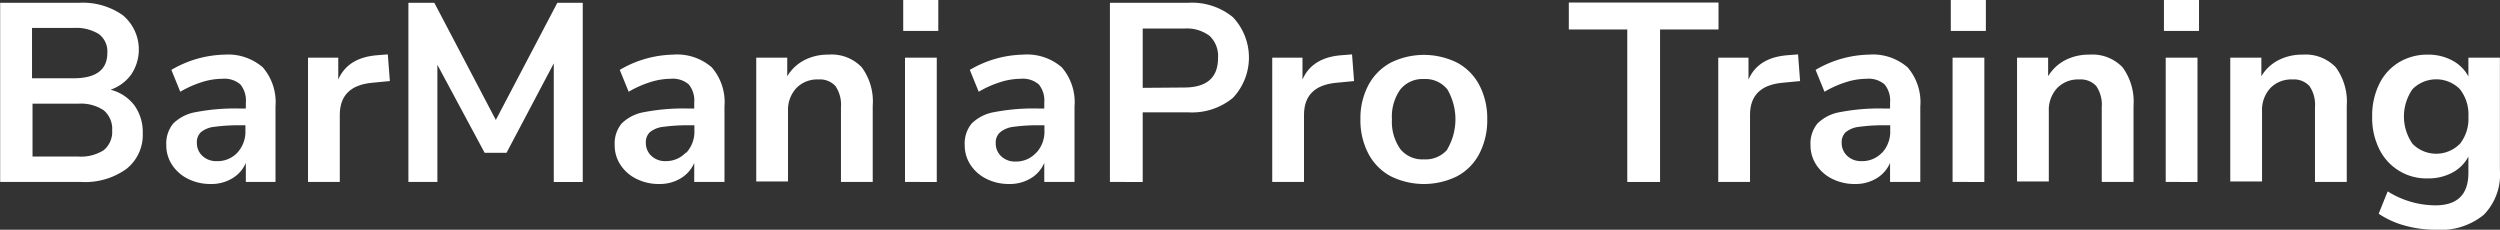
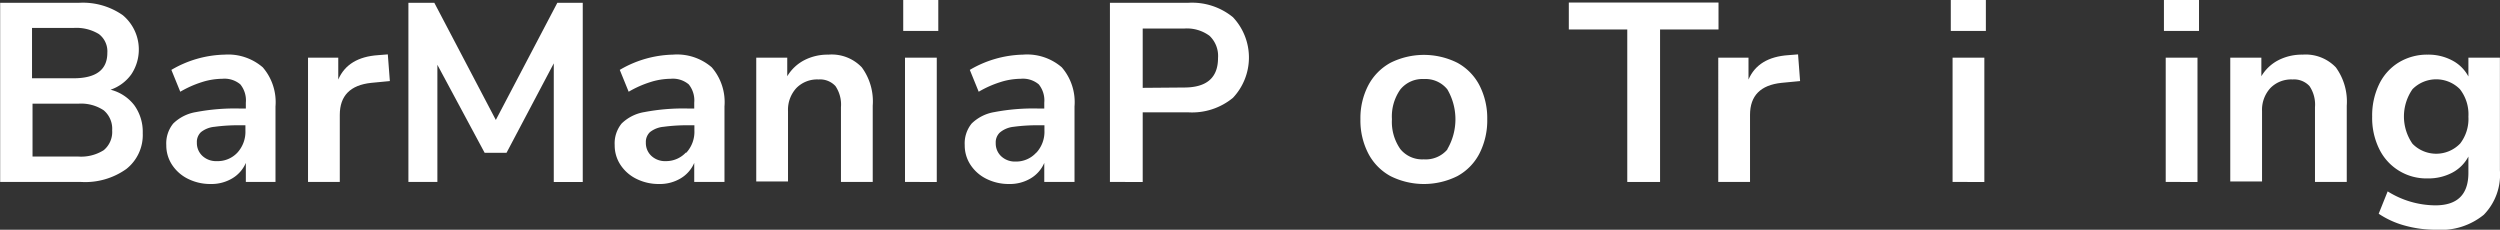
<svg xmlns="http://www.w3.org/2000/svg" id="Laag_1" data-name="Laag 1" viewBox="0 0 295.11 27.12">
  <rect x="0" y="0" width="295.11" height="27.12" fill="#333333" stroke="none" />
  <defs>
    <style>.cls-1{fill:#fff;}</style>
  </defs>
  <path class="cls-1" d="M283.83,302.77a5.37,5.37,0,0,1,1,3.3,5.1,5.1,0,0,1-1.94,4.23,8.36,8.36,0,0,1-5.32,1.53H268V290.68h9.3a8.23,8.23,0,0,1,5.17,1.46,5.28,5.28,0,0,1,1,7,5,5,0,0,1-2.44,1.8A5.1,5.1,0,0,1,283.83,302.77Zm-12.07-3.18h4.89q4,0,4-3a2.56,2.56,0,0,0-1-2.22,5.1,5.1,0,0,0-3-.72h-4.89Zm8.46,8.49a2.79,2.79,0,0,0,1-2.34,2.85,2.85,0,0,0-1-2.37,4.83,4.83,0,0,0-3-.78h-5.4v6.24h5.4A5,5,0,0,0,280.22,308.08Z" transform="translate(-267.98 -290.35)" />
  <path class="cls-1" d="M299,298.3a6.29,6.29,0,0,1,1.5,4.62v8.91H297v-2.25a3.92,3.92,0,0,1-1.61,1.83,4.8,4.8,0,0,1-2.53.66,5.89,5.89,0,0,1-2.67-.6,4.75,4.75,0,0,1-1.89-1.65,4.17,4.17,0,0,1-.69-2.34,3.71,3.71,0,0,1,.82-2.55,5,5,0,0,1,2.69-1.35,24.45,24.45,0,0,1,5.13-.42H297v-.69a3,3,0,0,0-.65-2.16,2.9,2.9,0,0,0-2.14-.66,8.11,8.11,0,0,0-2.45.41,12.3,12.3,0,0,0-2.5,1.12l-1.05-2.58a12.86,12.86,0,0,1,6.27-1.8A6.25,6.25,0,0,1,299,298.3Zm-3,10.07a3.65,3.65,0,0,0,.95-2.6v-.63h-.54a20.7,20.7,0,0,0-3.12.18,3,3,0,0,0-1.59.63,1.6,1.6,0,0,0-.48,1.23,2.07,2.07,0,0,0,.66,1.58,2.36,2.36,0,0,0,1.68.61A3.19,3.19,0,0,0,296,308.37Z" transform="translate(-267.98 -290.35)" />
  <path class="cls-1" d="M314,299.92l-2.19.21q-3.72.39-3.72,3.78v7.92h-3.75V297.16h3.57v2.58q1.14-2.64,4.71-2.88l1.14-.09Z" transform="translate(-267.98 -290.35)" />
  <path class="cls-1" d="M333.77,290.68h3v21.15h-3.42v-14l-5.58,10.56h-2.58L319.61,298l0,13.83h-3.42V290.68h3.06l7.26,13.83Z" transform="translate(-267.98 -290.35)" />
  <path class="cls-1" d="M352,298.3a6.29,6.29,0,0,1,1.5,4.62v8.91h-3.57v-2.25a3.92,3.92,0,0,1-1.61,1.83,4.8,4.8,0,0,1-2.53.66,5.89,5.89,0,0,1-2.67-.6,4.75,4.75,0,0,1-1.89-1.65,4.17,4.17,0,0,1-.69-2.34,3.71,3.71,0,0,1,.82-2.55,5,5,0,0,1,2.69-1.35,24.45,24.45,0,0,1,5.13-.42h.75v-.69a3,3,0,0,0-.65-2.16,2.9,2.9,0,0,0-2.14-.66,8.11,8.11,0,0,0-2.45.41,12.3,12.3,0,0,0-2.5,1.12l-1.05-2.58a12.86,12.86,0,0,1,6.27-1.8A6.25,6.25,0,0,1,352,298.3Zm-3,10.07a3.65,3.65,0,0,0,.95-2.6v-.63h-.54a20.7,20.7,0,0,0-3.12.18,3,3,0,0,0-1.59.63,1.6,1.6,0,0,0-.48,1.23,2.07,2.07,0,0,0,.66,1.58,2.36,2.36,0,0,0,1.68.61A3.19,3.19,0,0,0,348.93,308.37Z" transform="translate(-267.98 -290.35)" />
  <path class="cls-1" d="M369.71,298.3a6.8,6.8,0,0,1,1.29,4.53v9h-3.75V303a3.89,3.89,0,0,0-.65-2.49,2.47,2.47,0,0,0-2-.78,3.43,3.43,0,0,0-2.6,1,3.78,3.78,0,0,0-1,2.73v8.31h-3.75V297.16h3.66v2.19a5.07,5.07,0,0,1,2-1.89,6,6,0,0,1,2.85-.66A4.9,4.9,0,0,1,369.71,298.3Z" transform="translate(-267.98 -290.35)" />
  <path class="cls-1" d="M374.6,290.35h4.14V294H374.6Zm.21,21.48V297.16h3.75v14.67Z" transform="translate(-267.98 -290.35)" />
  <path class="cls-1" d="M393.32,298.3a6.29,6.29,0,0,1,1.5,4.62v8.91h-3.57v-2.25a3.92,3.92,0,0,1-1.61,1.83,4.8,4.8,0,0,1-2.53.66,5.89,5.89,0,0,1-2.67-.6,4.75,4.75,0,0,1-1.89-1.65,4.17,4.17,0,0,1-.69-2.34,3.71,3.71,0,0,1,.82-2.55,5,5,0,0,1,2.69-1.35,24.45,24.45,0,0,1,5.13-.42h.75v-.69a3,3,0,0,0-.65-2.16,2.9,2.9,0,0,0-2.14-.66,8.11,8.11,0,0,0-2.45.41,12.3,12.3,0,0,0-2.5,1.12l-1.05-2.58a12.86,12.86,0,0,1,6.27-1.8A6.25,6.25,0,0,1,393.32,298.3Zm-3,10.07a3.65,3.65,0,0,0,.95-2.6v-.63h-.54a20.7,20.7,0,0,0-3.12.18A3,3,0,0,0,386,306a1.6,1.6,0,0,0-.48,1.23,2.07,2.07,0,0,0,.66,1.58,2.36,2.36,0,0,0,1.68.61A3.19,3.19,0,0,0,390.3,308.37Z" transform="translate(-267.98 -290.35)" />
  <path class="cls-1" d="M399,290.68h9.24a7.63,7.63,0,0,1,5.28,1.7,6.94,6.94,0,0,1,0,9.52,7.59,7.59,0,0,1-5.28,1.71h-5.37v8.22H399Zm8.76,10q4,0,4-3.48a3.27,3.27,0,0,0-1-2.62,4.49,4.49,0,0,0-3-.86h-4.89v7Z" transform="translate(-267.98 -290.35)" />
-   <path class="cls-1" d="M427.82,299.92l-2.19.21q-3.72.39-3.72,3.78v7.92h-3.75V297.16h3.57v2.58q1.14-2.64,4.71-2.88l1.14-.09Z" transform="translate(-267.98 -290.35)" />
  <path class="cls-1" d="M432.12,311.14a6.42,6.42,0,0,1-2.62-2.67,8.47,8.47,0,0,1-.93-4.05,8.36,8.36,0,0,1,.93-4,6.46,6.46,0,0,1,2.62-2.66,8.83,8.83,0,0,1,7.89,0,6.37,6.37,0,0,1,2.61,2.66,8.47,8.47,0,0,1,.92,4,8.58,8.58,0,0,1-.92,4.05,6.34,6.34,0,0,1-2.61,2.67,8.83,8.83,0,0,1-7.89,0Zm6.71-3.18a7,7,0,0,0,0-7.06,3.31,3.31,0,0,0-2.76-1.22,3.37,3.37,0,0,0-2.78,1.22,5.51,5.51,0,0,0-1,3.52,5.58,5.58,0,0,0,1,3.54,3.33,3.33,0,0,0,2.76,1.2A3.36,3.36,0,0,0,438.83,308Z" transform="translate(-267.98 -290.35)" />
  <path class="cls-1" d="M460.07,311.83v-18h-6.9v-3.18h17.67v3.18h-6.9v18Z" transform="translate(-267.98 -290.35)" />
  <path class="cls-1" d="M480.47,299.92l-2.19.21q-3.72.39-3.72,3.78v7.92h-3.75V297.16h3.57v2.58q1.14-2.64,4.71-2.88l1.14-.09Z" transform="translate(-267.98 -290.35)" />
-   <path class="cls-1" d="M493.16,298.3a6.29,6.29,0,0,1,1.5,4.62v8.91h-3.57v-2.25a3.92,3.92,0,0,1-1.61,1.83,4.8,4.8,0,0,1-2.53.66,5.89,5.89,0,0,1-2.67-.6,4.75,4.75,0,0,1-1.89-1.65,4.17,4.17,0,0,1-.69-2.34,3.71,3.71,0,0,1,.82-2.55,5,5,0,0,1,2.69-1.35,24.45,24.45,0,0,1,5.13-.42h.75v-.69a3,3,0,0,0-.65-2.16,2.9,2.9,0,0,0-2.14-.66,8.11,8.11,0,0,0-2.45.41,12.3,12.3,0,0,0-2.5,1.12l-1.05-2.58a12.86,12.86,0,0,1,6.27-1.8A6.26,6.26,0,0,1,493.16,298.3Zm-3,10.07a3.65,3.65,0,0,0,.95-2.6v-.63h-.54a20.7,20.7,0,0,0-3.12.18,3,3,0,0,0-1.59.63,1.6,1.6,0,0,0-.48,1.23,2.07,2.07,0,0,0,.66,1.58,2.36,2.36,0,0,0,1.68.61A3.19,3.19,0,0,0,490.14,308.37Z" transform="translate(-267.98 -290.35)" />
  <path class="cls-1" d="M498.26,290.35h4.14V294h-4.14Zm.21,21.48V297.16h3.75v14.67Z" transform="translate(-267.98 -290.35)" />
-   <path class="cls-1" d="M518.54,298.3a6.86,6.86,0,0,1,1.29,4.53v9h-3.75V303a3.89,3.89,0,0,0-.65-2.49,2.48,2.48,0,0,0-2-.78,3.43,3.43,0,0,0-2.6,1,3.79,3.79,0,0,0-1,2.73v8.31h-3.75V297.16h3.67v2.19a5.11,5.11,0,0,1,2-1.89,6.06,6.06,0,0,1,2.86-.66A4.93,4.93,0,0,1,518.54,298.3Z" transform="translate(-267.98 -290.35)" />
  <path class="cls-1" d="M523.42,290.35h4.14V294h-4.14Zm.21,21.48V297.16h3.75v14.67Z" transform="translate(-267.98 -290.35)" />
  <path class="cls-1" d="M543.71,298.3a6.86,6.86,0,0,1,1.29,4.53v9h-3.75V303a3.89,3.89,0,0,0-.65-2.49,2.48,2.48,0,0,0-2-.78,3.43,3.43,0,0,0-2.6,1,3.79,3.79,0,0,0-1,2.73v8.31h-3.75V297.16h3.67v2.19a5,5,0,0,1,2-1.89,6.06,6.06,0,0,1,2.86-.66A4.93,4.93,0,0,1,543.71,298.3Z" transform="translate(-267.98 -290.35)" />
  <path class="cls-1" d="M563.08,297.16v13.32a6.78,6.78,0,0,1-1.9,5.22,8,8,0,0,1-5.63,1.77,13.63,13.63,0,0,1-3.69-.49,10.43,10.43,0,0,1-3.09-1.4l1.06-2.64a10.7,10.7,0,0,0,5.63,1.65q3.9,0,3.9-3.84v-1.92a4.54,4.54,0,0,1-1.92,1.91,6,6,0,0,1-2.88.67,6.18,6.18,0,0,1-5.73-3.48,8.28,8.28,0,0,1-.83-3.81,8.48,8.48,0,0,1,.82-3.82,6.12,6.12,0,0,1,2.32-2.58,6.44,6.44,0,0,1,3.42-.92,6,6,0,0,1,2.88.68,4.51,4.51,0,0,1,1.92,1.9v-2.22Zm-4.72,10.17a4.76,4.76,0,0,0,1-3.21,4.81,4.81,0,0,0-1-3.24,3.94,3.94,0,0,0-5.6,0,5.64,5.64,0,0,0,0,6.44,3.92,3.92,0,0,0,5.6,0Z" transform="translate(-267.98 -290.35)" />
</svg>